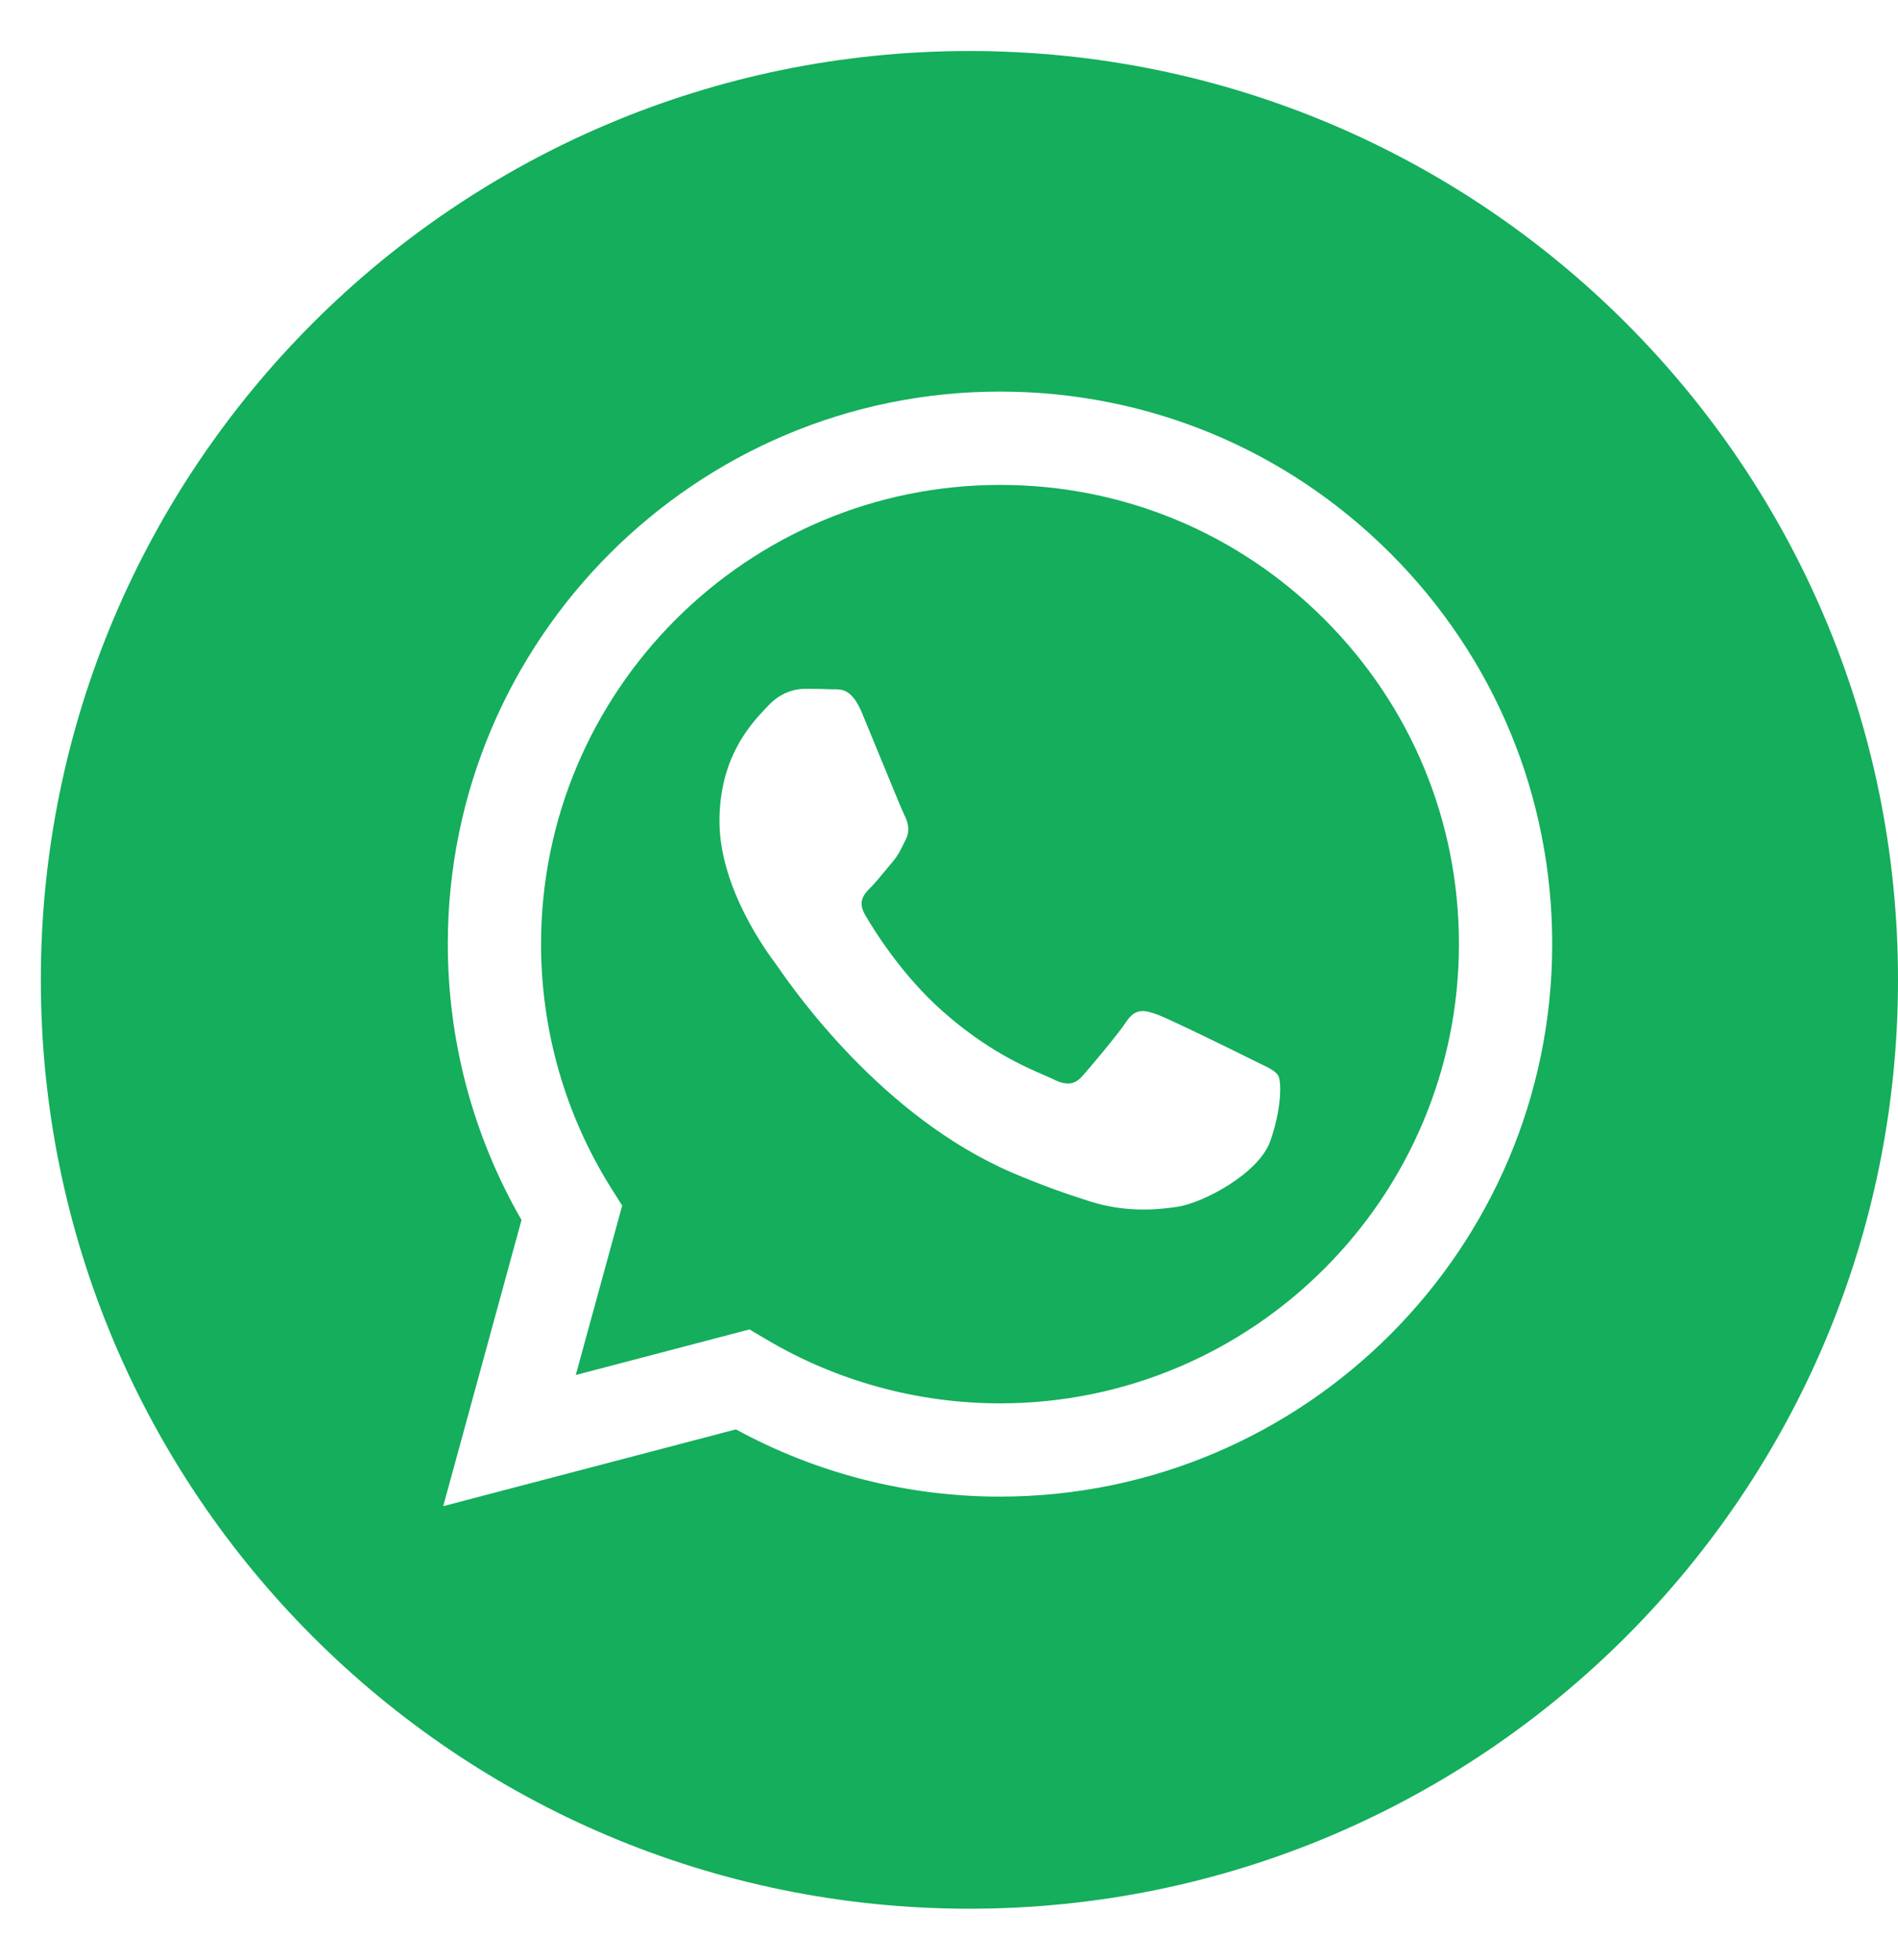
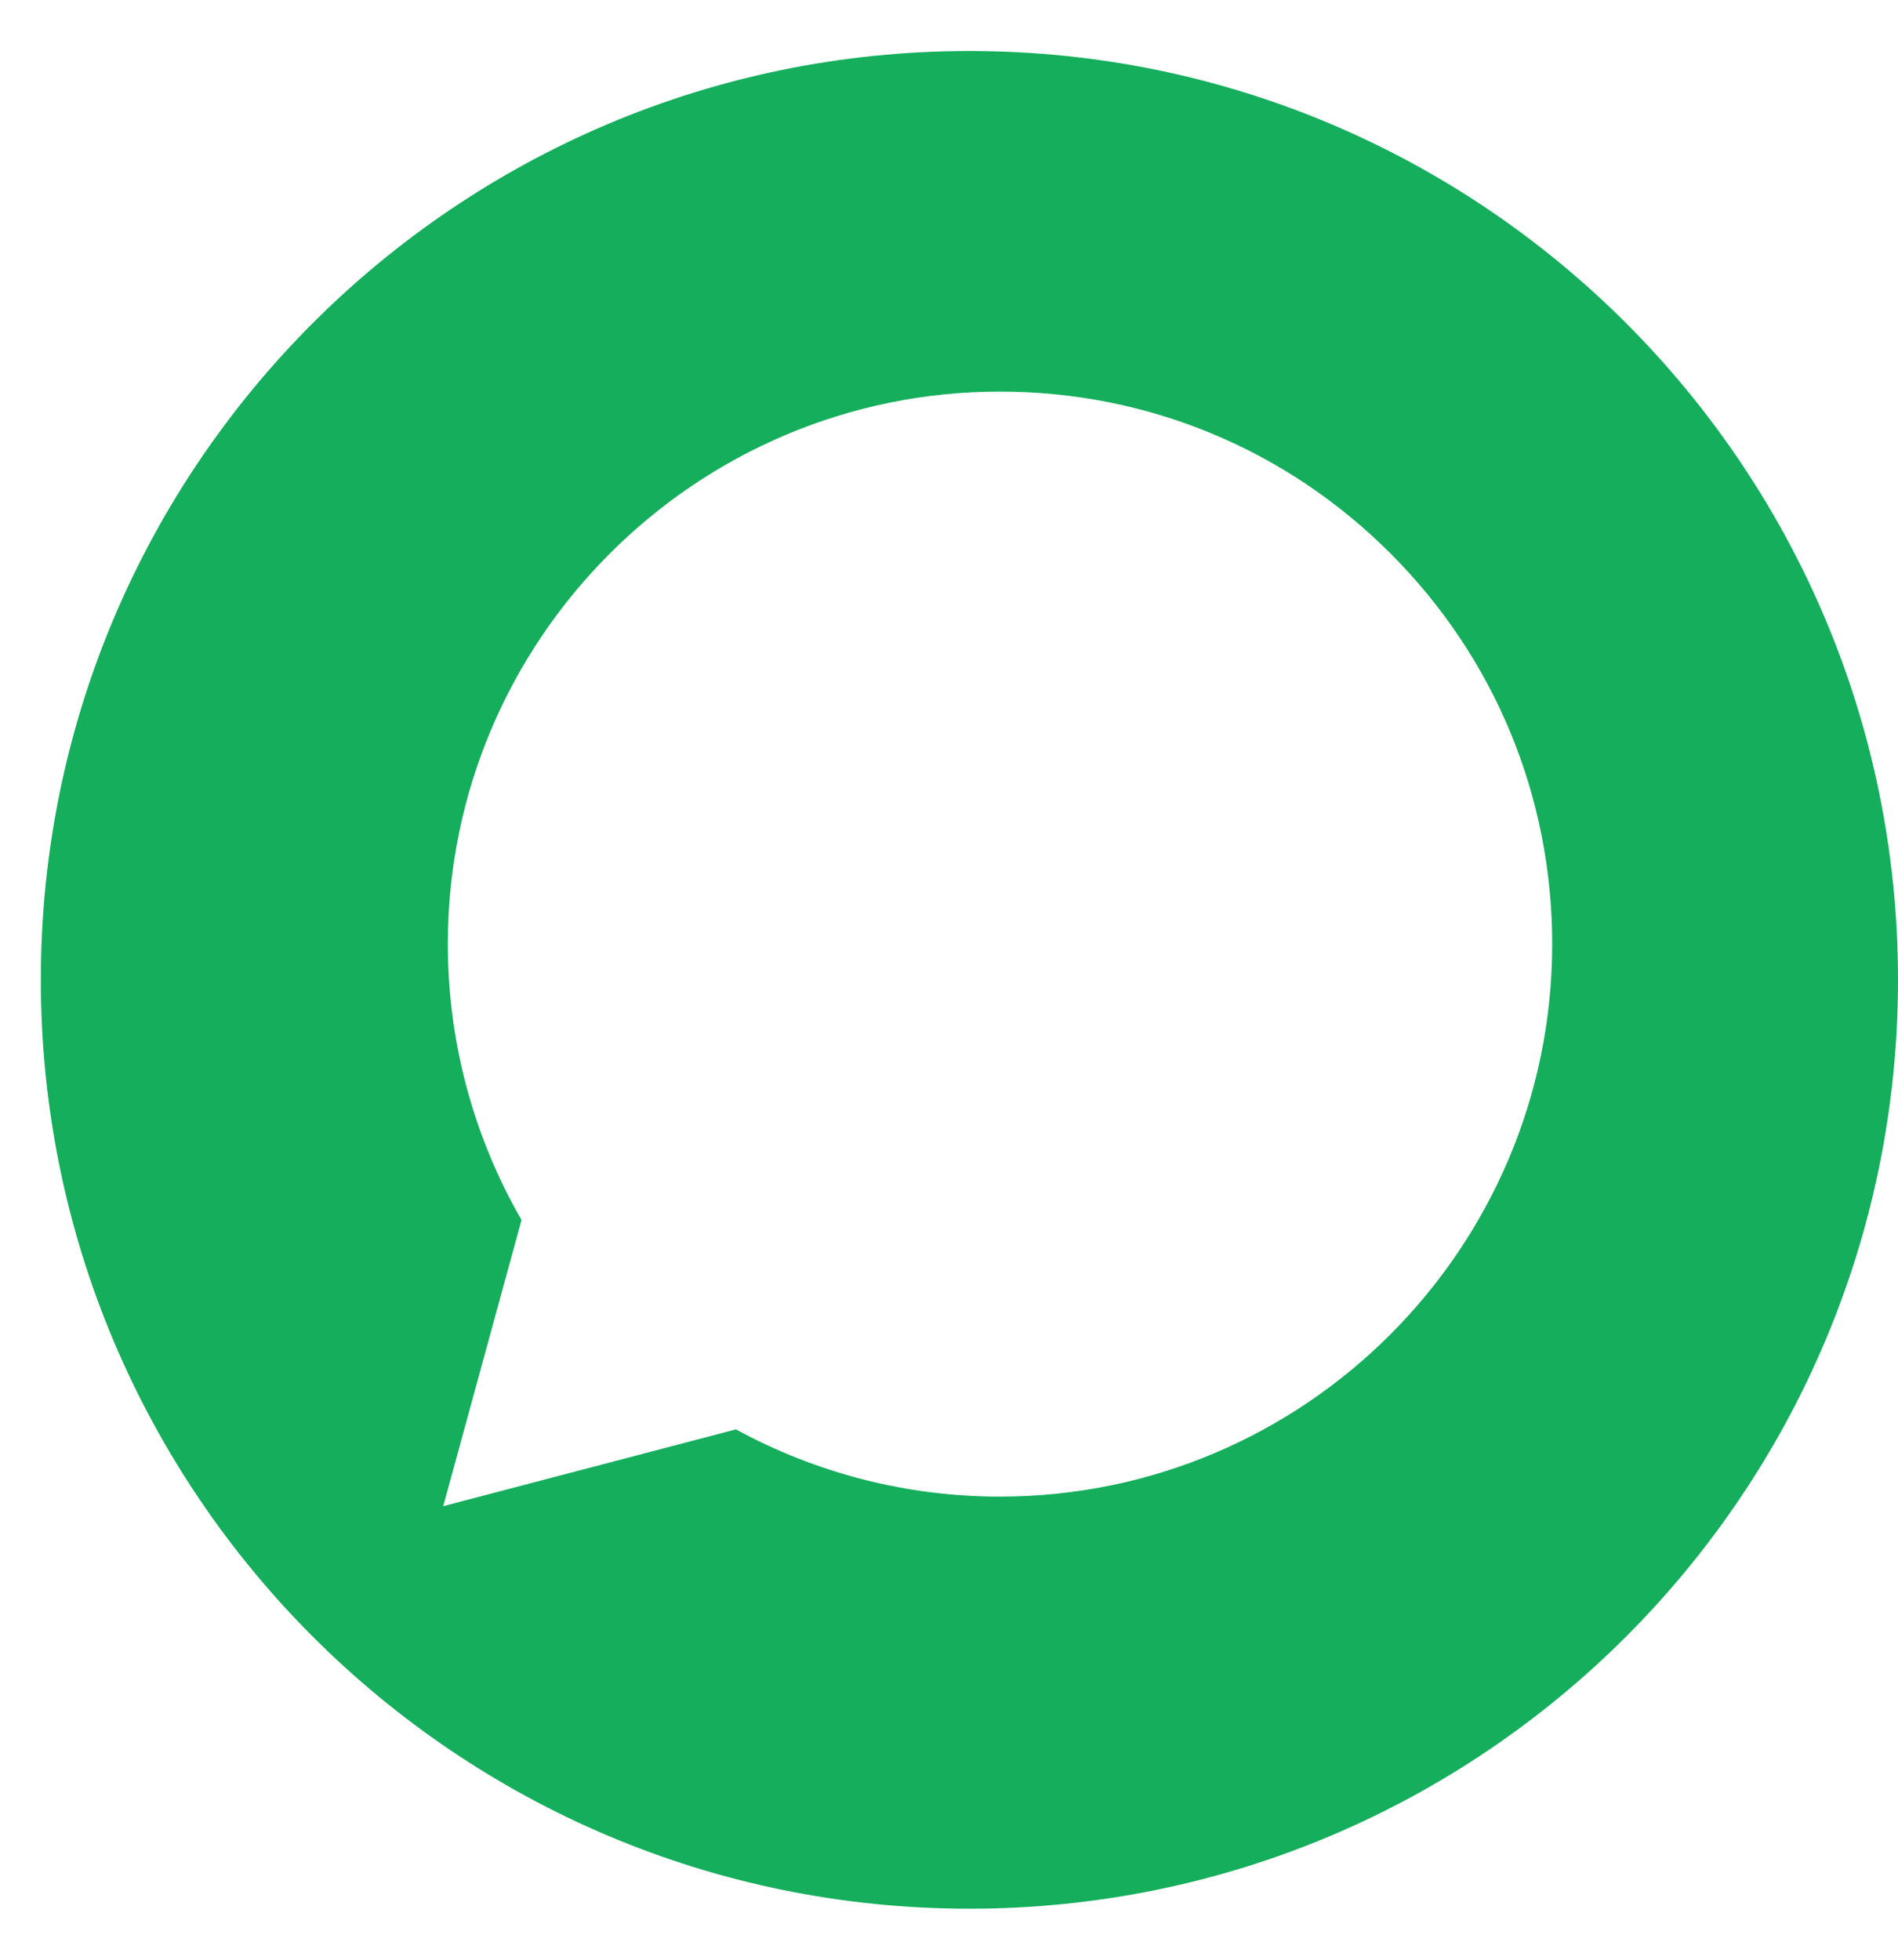
<svg xmlns="http://www.w3.org/2000/svg" width="31" height="32" viewBox="0 0 31 32" fill="none">
  <path fill-rule="evenodd" clip-rule="evenodd" d="M0.667 16C0.667 24.376 7.457 31.167 15.833 31.167C24.21 31.167 31 24.376 31 16C31 7.624 24.21 0.833 15.833 0.833C7.457 0.833 0.667 7.624 0.667 16ZM25.352 15.419C25.35 20.391 21.306 24.436 16.333 24.438H16.329C14.82 24.438 13.337 24.059 12.02 23.34L7.239 24.594L8.518 19.921C7.729 18.553 7.314 17.002 7.314 15.412C7.316 10.44 11.362 6.394 16.333 6.394C18.746 6.395 21.01 7.335 22.713 9.039C24.416 10.744 25.353 13.01 25.352 15.419Z" fill="#14AE5C" />
-   <path fill-rule="evenodd" clip-rule="evenodd" d="M9.404 22.452L12.241 21.708L12.515 21.87C13.666 22.553 14.985 22.914 16.33 22.915H16.333C20.465 22.915 23.827 19.552 23.829 15.419C23.83 13.416 23.051 11.533 21.636 10.116C20.22 8.699 18.338 7.918 16.336 7.918C12.201 7.918 8.839 11.28 8.837 15.413C8.837 16.829 9.233 18.209 9.983 19.402L10.162 19.686L9.404 22.452ZM20.568 17.361C20.726 17.437 20.832 17.488 20.877 17.564C20.933 17.658 20.933 18.109 20.746 18.636C20.558 19.162 19.657 19.642 19.224 19.707C18.836 19.765 18.345 19.789 17.805 19.618C17.478 19.514 17.058 19.375 16.52 19.143C14.408 18.231 12.98 16.183 12.71 15.796C12.692 15.769 12.678 15.751 12.671 15.741L12.669 15.738C12.55 15.579 11.751 14.513 11.751 13.409C11.751 12.371 12.261 11.828 12.495 11.577C12.511 11.56 12.526 11.544 12.54 11.53C12.746 11.304 12.99 11.248 13.14 11.248C13.291 11.248 13.441 11.249 13.572 11.256C13.589 11.256 13.605 11.256 13.623 11.256C13.754 11.255 13.918 11.255 14.079 11.642C14.142 11.792 14.232 12.013 14.328 12.246C14.522 12.719 14.736 13.24 14.774 13.316C14.831 13.428 14.868 13.56 14.793 13.71C14.782 13.733 14.771 13.754 14.761 13.775C14.705 13.89 14.663 13.975 14.568 14.086C14.53 14.13 14.491 14.178 14.452 14.225C14.375 14.319 14.297 14.414 14.23 14.481C14.117 14.594 13.999 14.715 14.131 14.941C14.262 15.167 14.714 15.905 15.384 16.502C16.105 17.144 16.73 17.416 17.048 17.553C17.11 17.58 17.16 17.602 17.197 17.62C17.422 17.733 17.553 17.715 17.685 17.564C17.816 17.414 18.248 16.906 18.398 16.68C18.549 16.455 18.699 16.493 18.905 16.568C19.112 16.643 20.22 17.188 20.445 17.301C20.489 17.323 20.53 17.343 20.568 17.361Z" fill="#14AE5C" />
</svg>